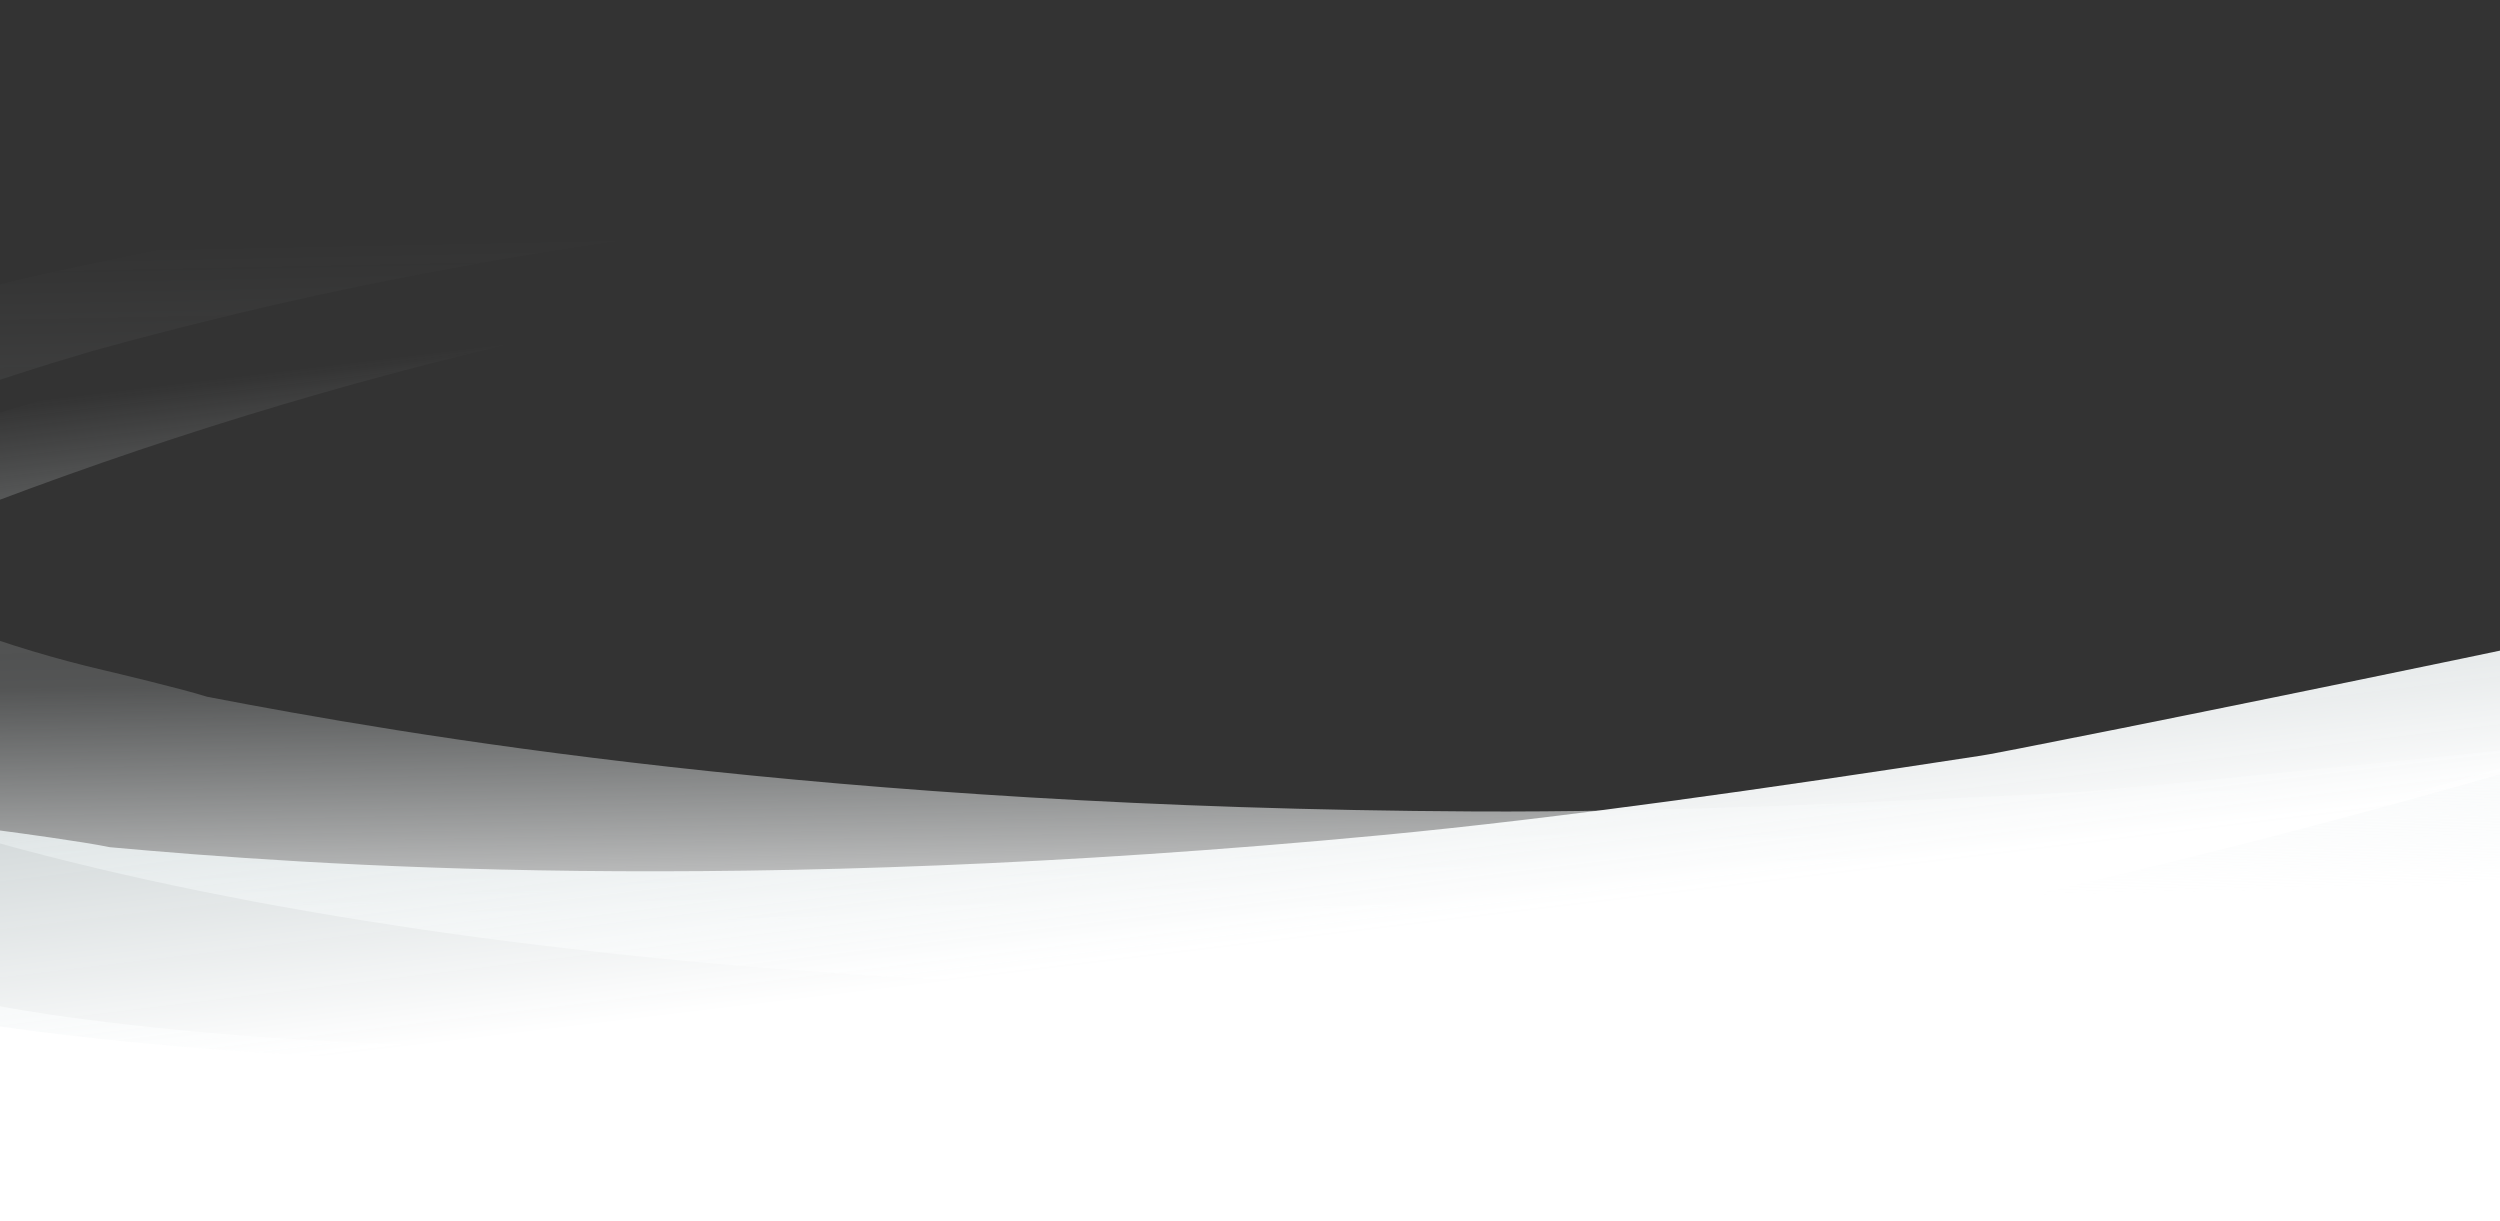
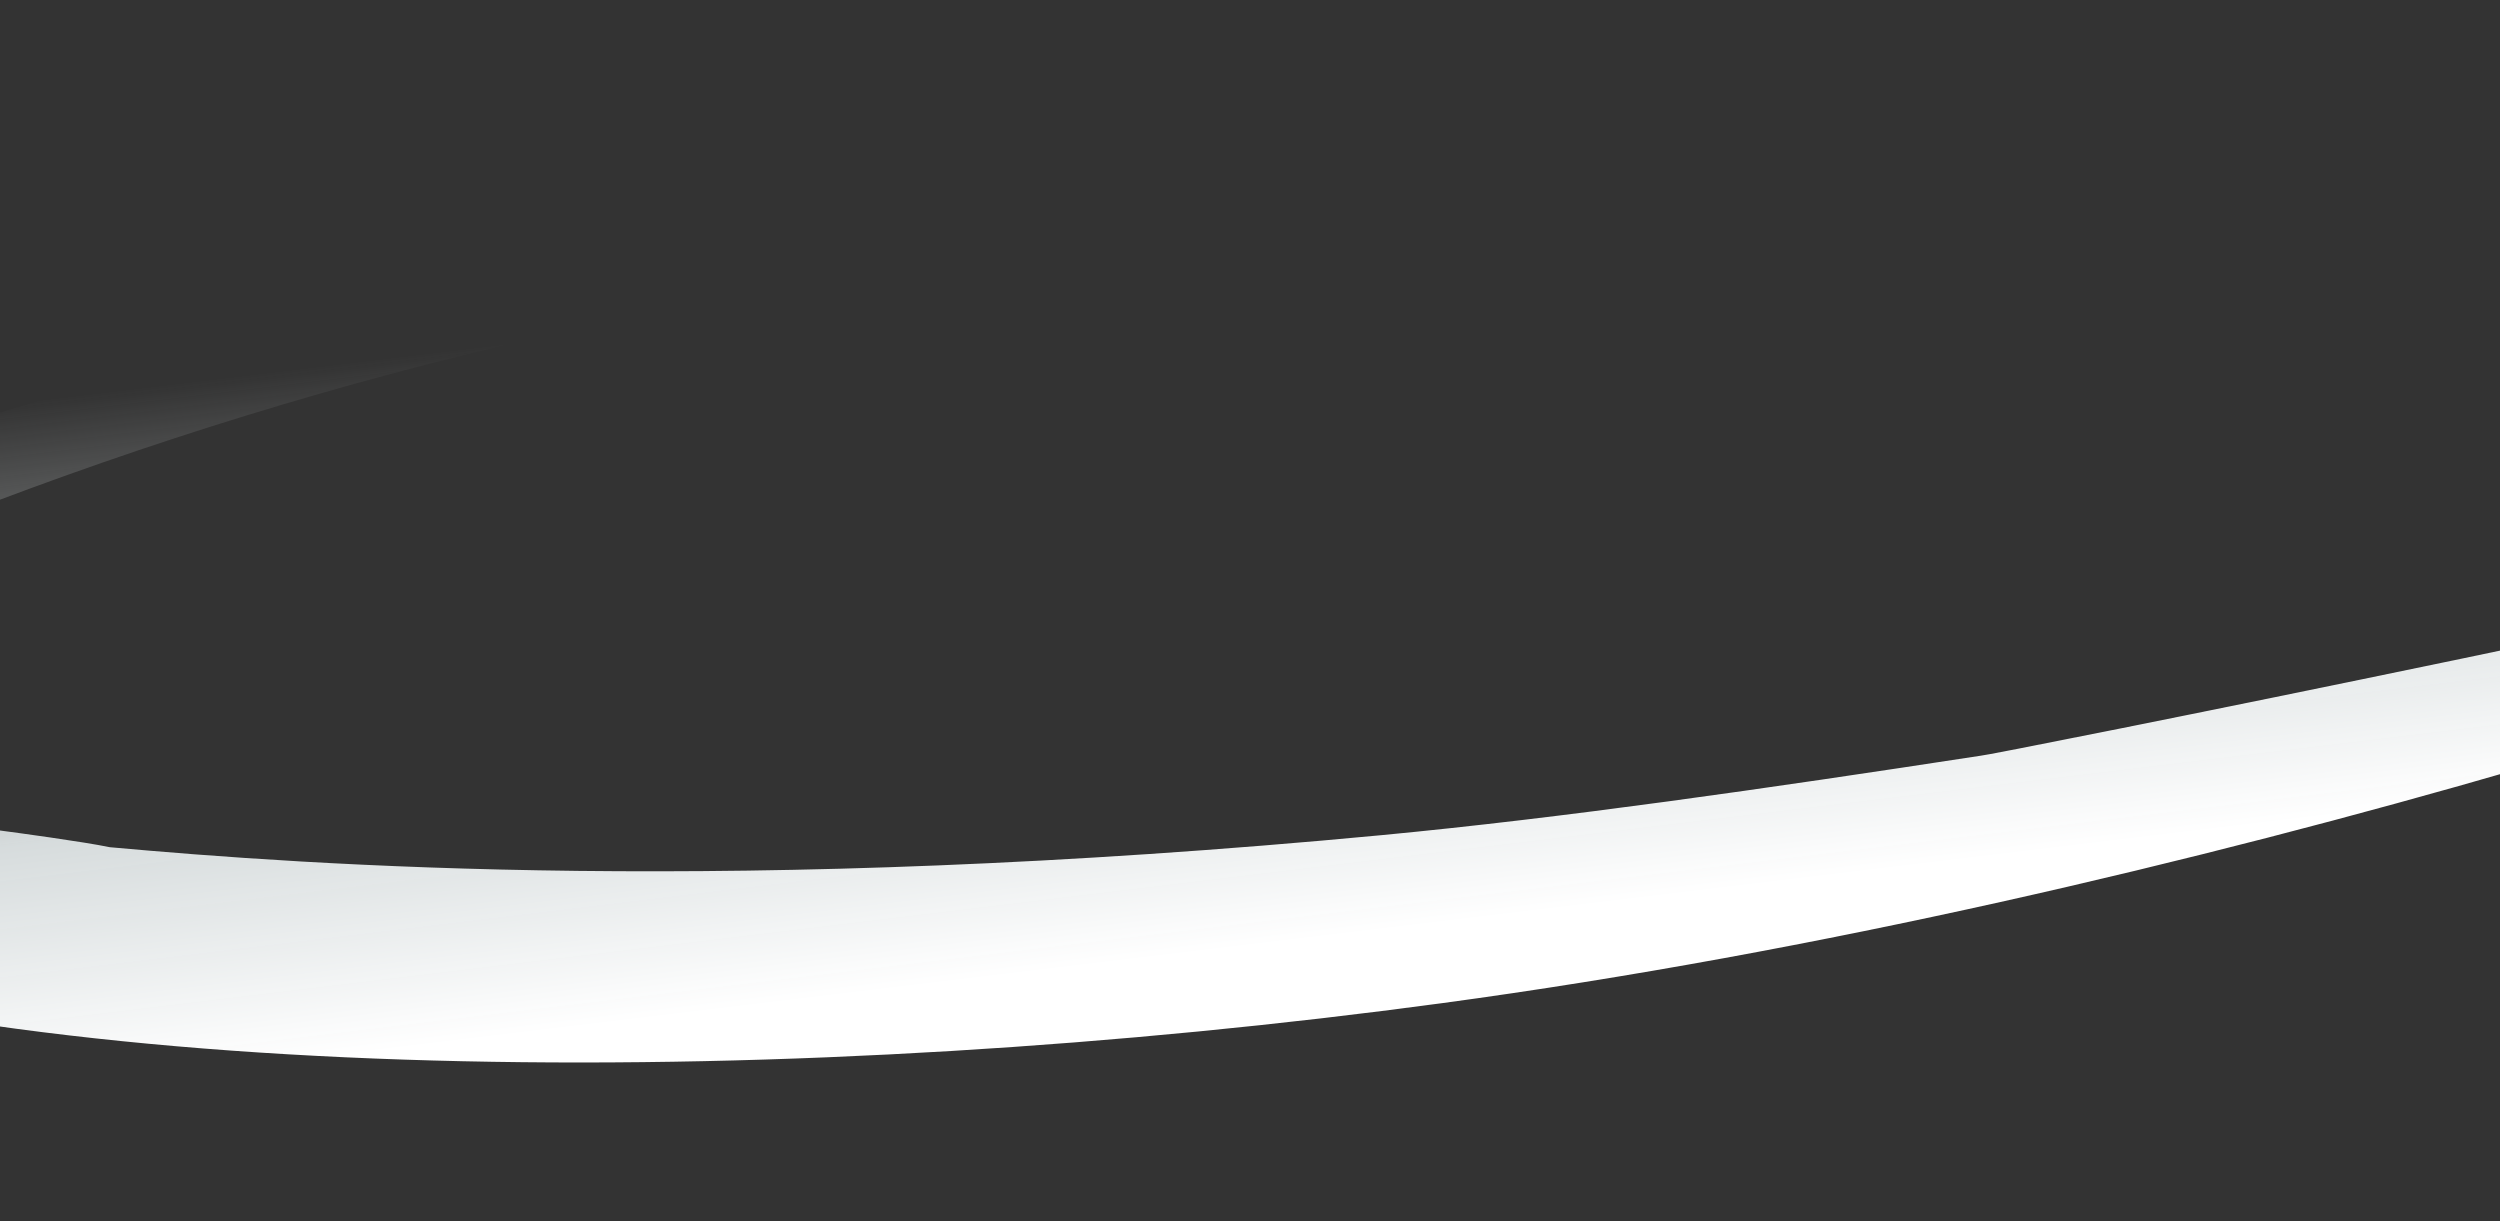
<svg xmlns="http://www.w3.org/2000/svg" width="1728" height="844" viewBox="0 0 1728 844" fill="none">
  <rect x="0" y="0" width="1728" height="844" fill="#333333" stroke="none" />
-   <path d="M0 695.5C0 695.5 320.974 760.184 860.5 695.5C1411 629.5 1728 531 1728 531V844C1728 844 1072 844 608.5 844C85 844 0 844 0 844V695.5Z" fill="white" />
-   <path fill-rule="evenodd" clip-rule="evenodd" d="M2341.3 446.439C2032.01 490.648 1436.38 548.576 1436.38 547.484C1284.68 555.42 1145.53 561.492 1018.97 560.882C569.882 558.536 278.675 507.644 143.258 481.62C125.335 475.965 78.434 464.817 71.697 463.242C5.004 447.66 -59.691 423.692 -120.453 391.788C-215.9 338.84 -85.156 286.534 63.864 242.614C198.056 205.409 334.892 177.843 472.985 160.397L517.823 114.324C289.312 134.244 -11.855 189.538 -100.758 226.743C-378.007 322.037 -330.365 444.865 -180.248 519.596C97.807 645.412 602.374 696.144 1048.82 680.593C1572.92 662.376 2112.63 537.813 2345.84 465.877C2357.87 462.311 2353.65 444.543 2341.3 446.407V446.439Z" fill="url(#paint0_linear_1181_40279)" fill-opacity="0.8" />
-   <path fill-rule="evenodd" clip-rule="evenodd" d="M2259.49 331.664C1956.14 406.458 1369.24 523.421 1369.13 522.334C1218.98 545.339 1081.12 565.241 955.138 577.238C508.045 619.632 213.217 597.997 75.881 585.589C57.485 581.747 9.706 575.325 2.846 574.43C-65.067 565.567 -131.828 548.162 -195.465 522.469C-295.711 479.29 -170.827 414.223 -26.922 355.679C102.898 305.294 236.308 264.236 371.976 233.123L412.003 182.814C186.612 225.394 -107.551 310.408 -192.306 356.282C-458.686 478.716 -399.047 596.188 -242.234 655.597C46.97 753.094 554.081 753.319 996.761 693.381C1516.44 623.056 2041.06 445.359 2265.95 350.553C2277.56 345.807 2271.59 328.548 2259.49 331.632L2259.49 331.664Z" fill="url(#paint1_linear_1181_40279)" />
+   <path fill-rule="evenodd" clip-rule="evenodd" d="M2259.49 331.664C1956.14 406.458 1369.24 523.421 1369.13 522.334C1218.98 545.339 1081.12 565.241 955.138 577.238C508.045 619.632 213.217 597.997 75.881 585.589C57.485 581.747 9.706 575.325 2.846 574.43C-65.067 565.567 -131.828 548.162 -195.465 522.469C-295.711 479.29 -170.827 414.223 -26.922 355.679C102.898 305.294 236.308 264.236 371.976 233.123L412.003 182.814C186.612 225.394 -107.551 310.408 -192.306 356.282C-458.686 478.716 -399.047 596.188 -242.234 655.597C46.97 753.094 554.081 753.319 996.761 693.381C1516.44 623.056 2041.06 445.359 2265.95 350.553C2277.56 345.807 2271.59 328.548 2259.49 331.632L2259.49 331.664" fill="url(#paint1_linear_1181_40279)" />
  <defs>
    <linearGradient id="paint0_linear_1181_40279" x1="372.704" y1="164.124" x2="382.311" y2="639.63" gradientUnits="userSpaceOnUse">
      <stop stop-color="#E9EFF0" stop-opacity="0" />
      <stop offset="0.639" stop-color="#E9EFF0" stop-opacity="0.226" />
      <stop offset="1" stop-color="white" />
    </linearGradient>
    <linearGradient id="paint1_linear_1181_40279" x1="272.565" y1="246.819" x2="329.483" y2="719.005" gradientUnits="userSpaceOnUse">
      <stop stop-color="#E9EFF0" stop-opacity="0" />
      <stop offset="0.639" stop-color="#E9EFF0" stop-opacity="0.898" />
      <stop offset="1" stop-color="white" />
    </linearGradient>
  </defs>
</svg>